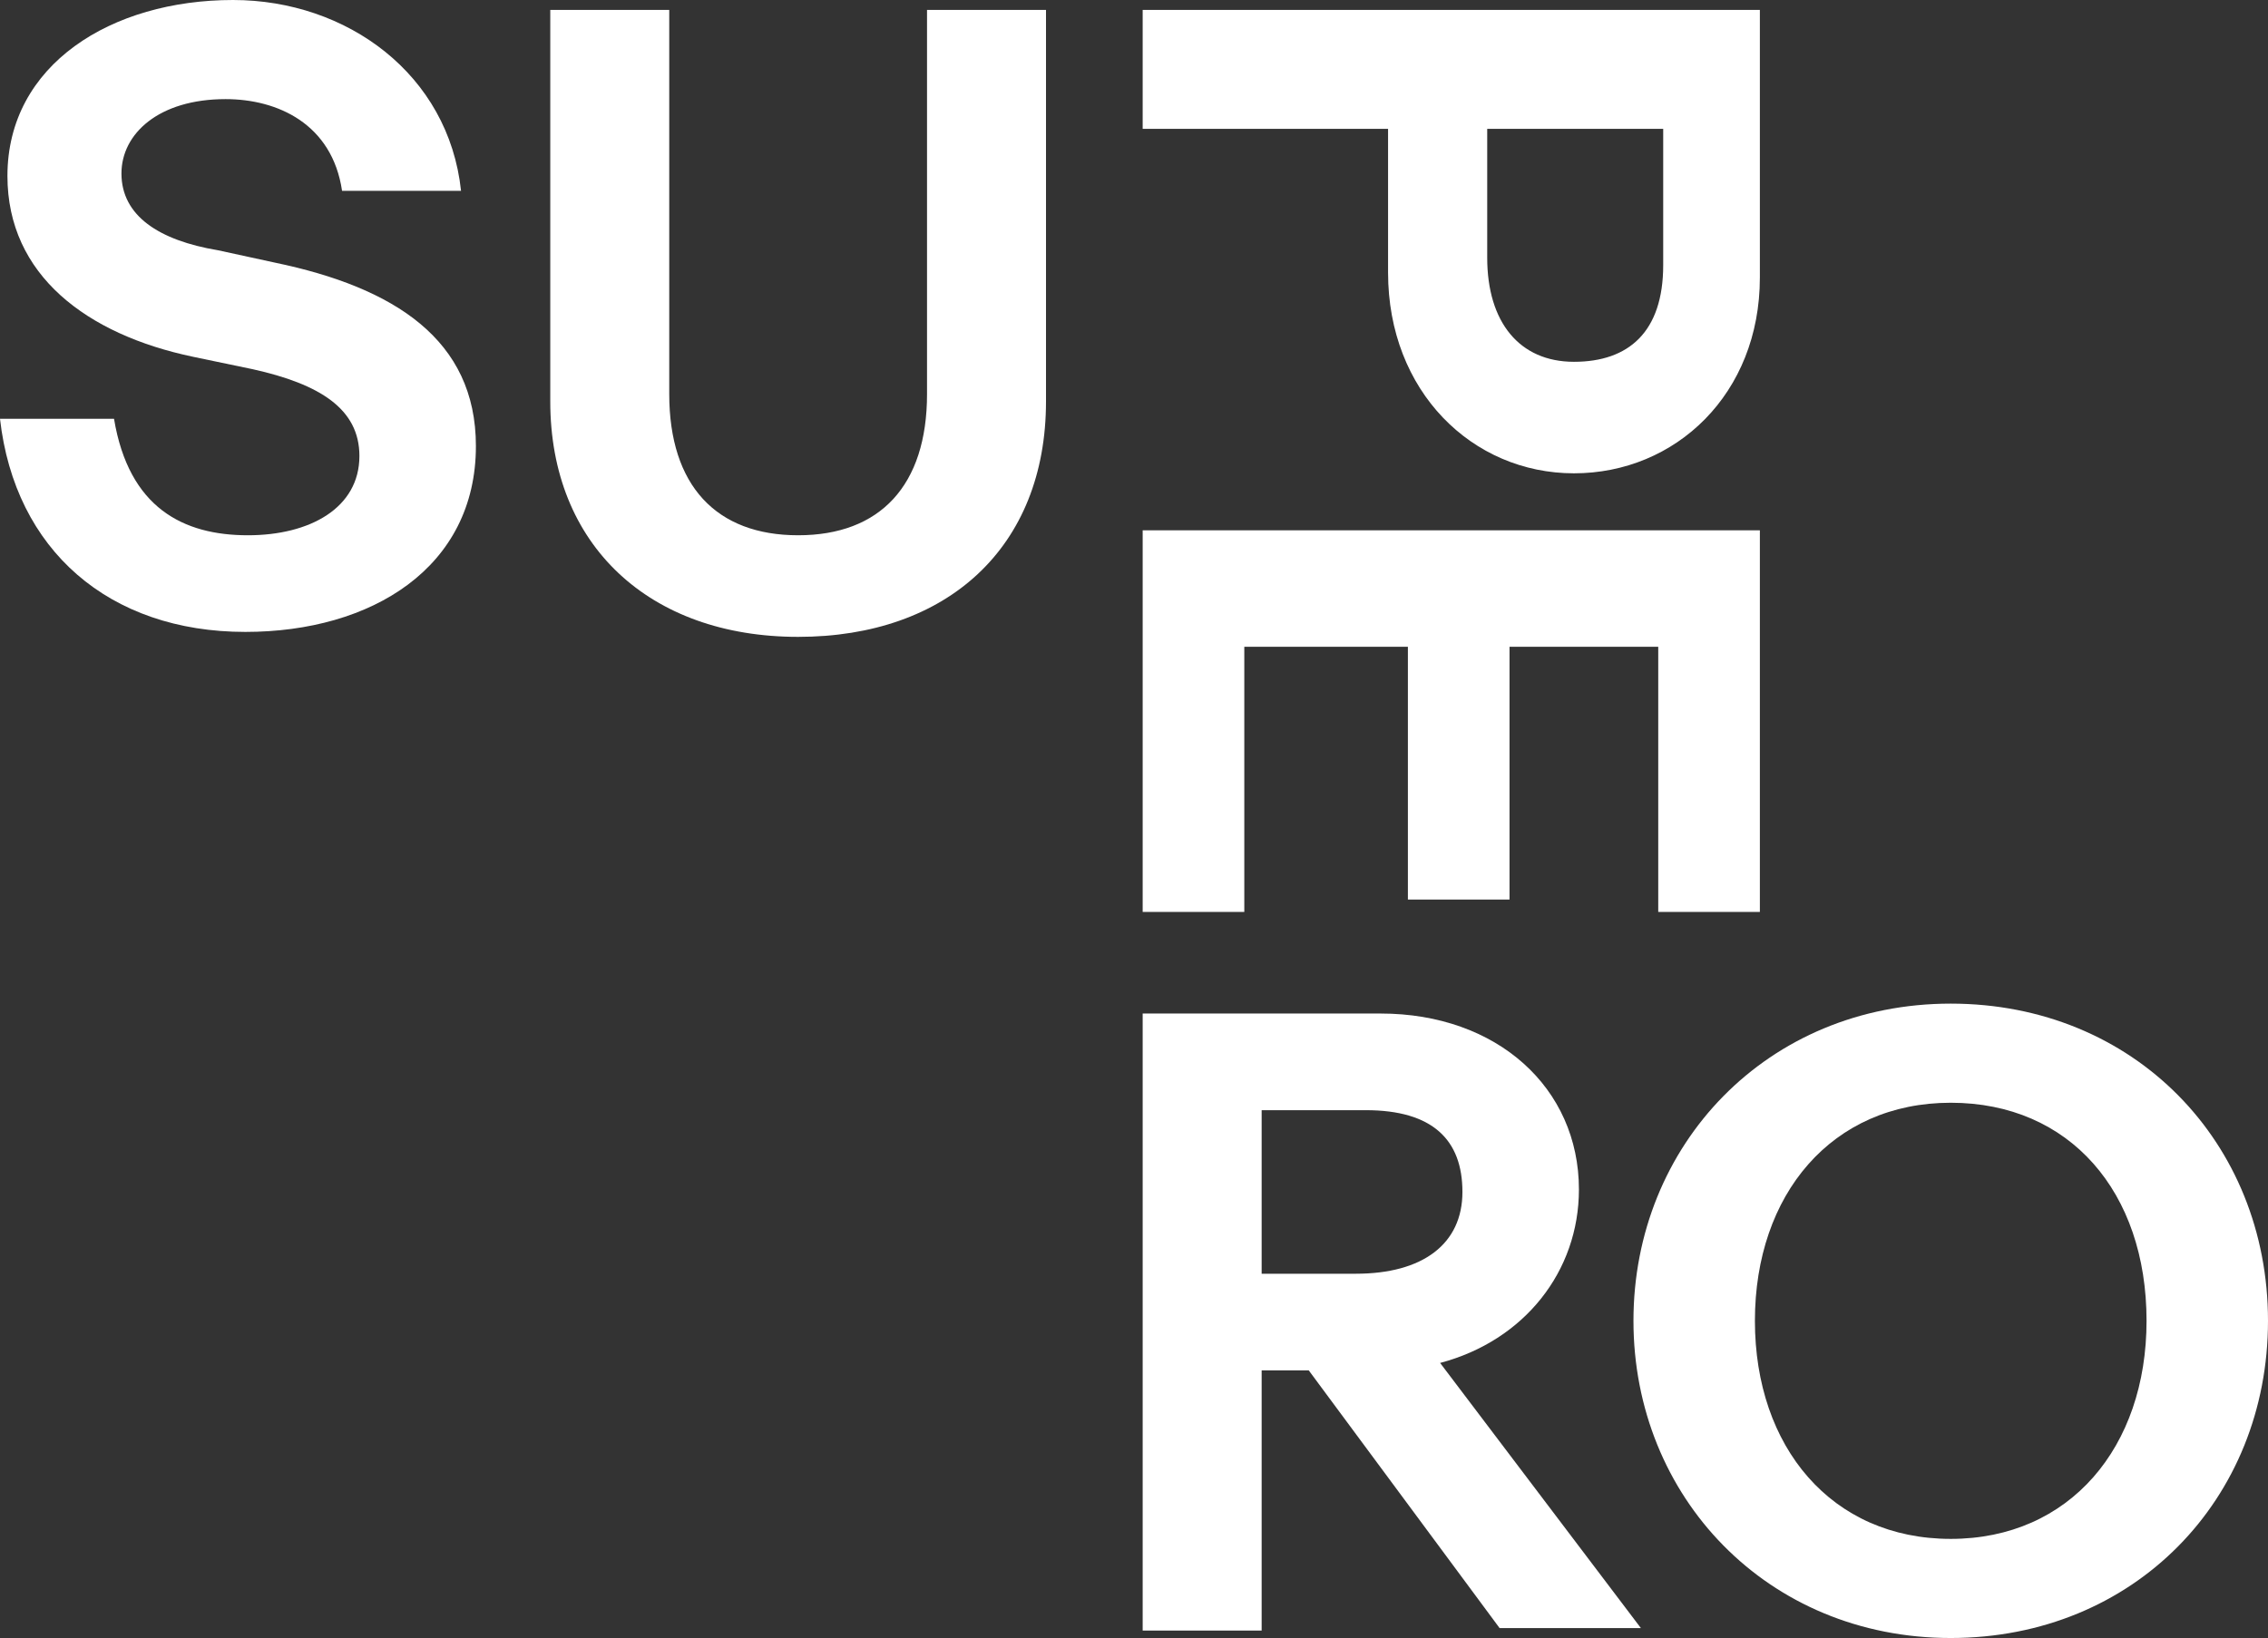
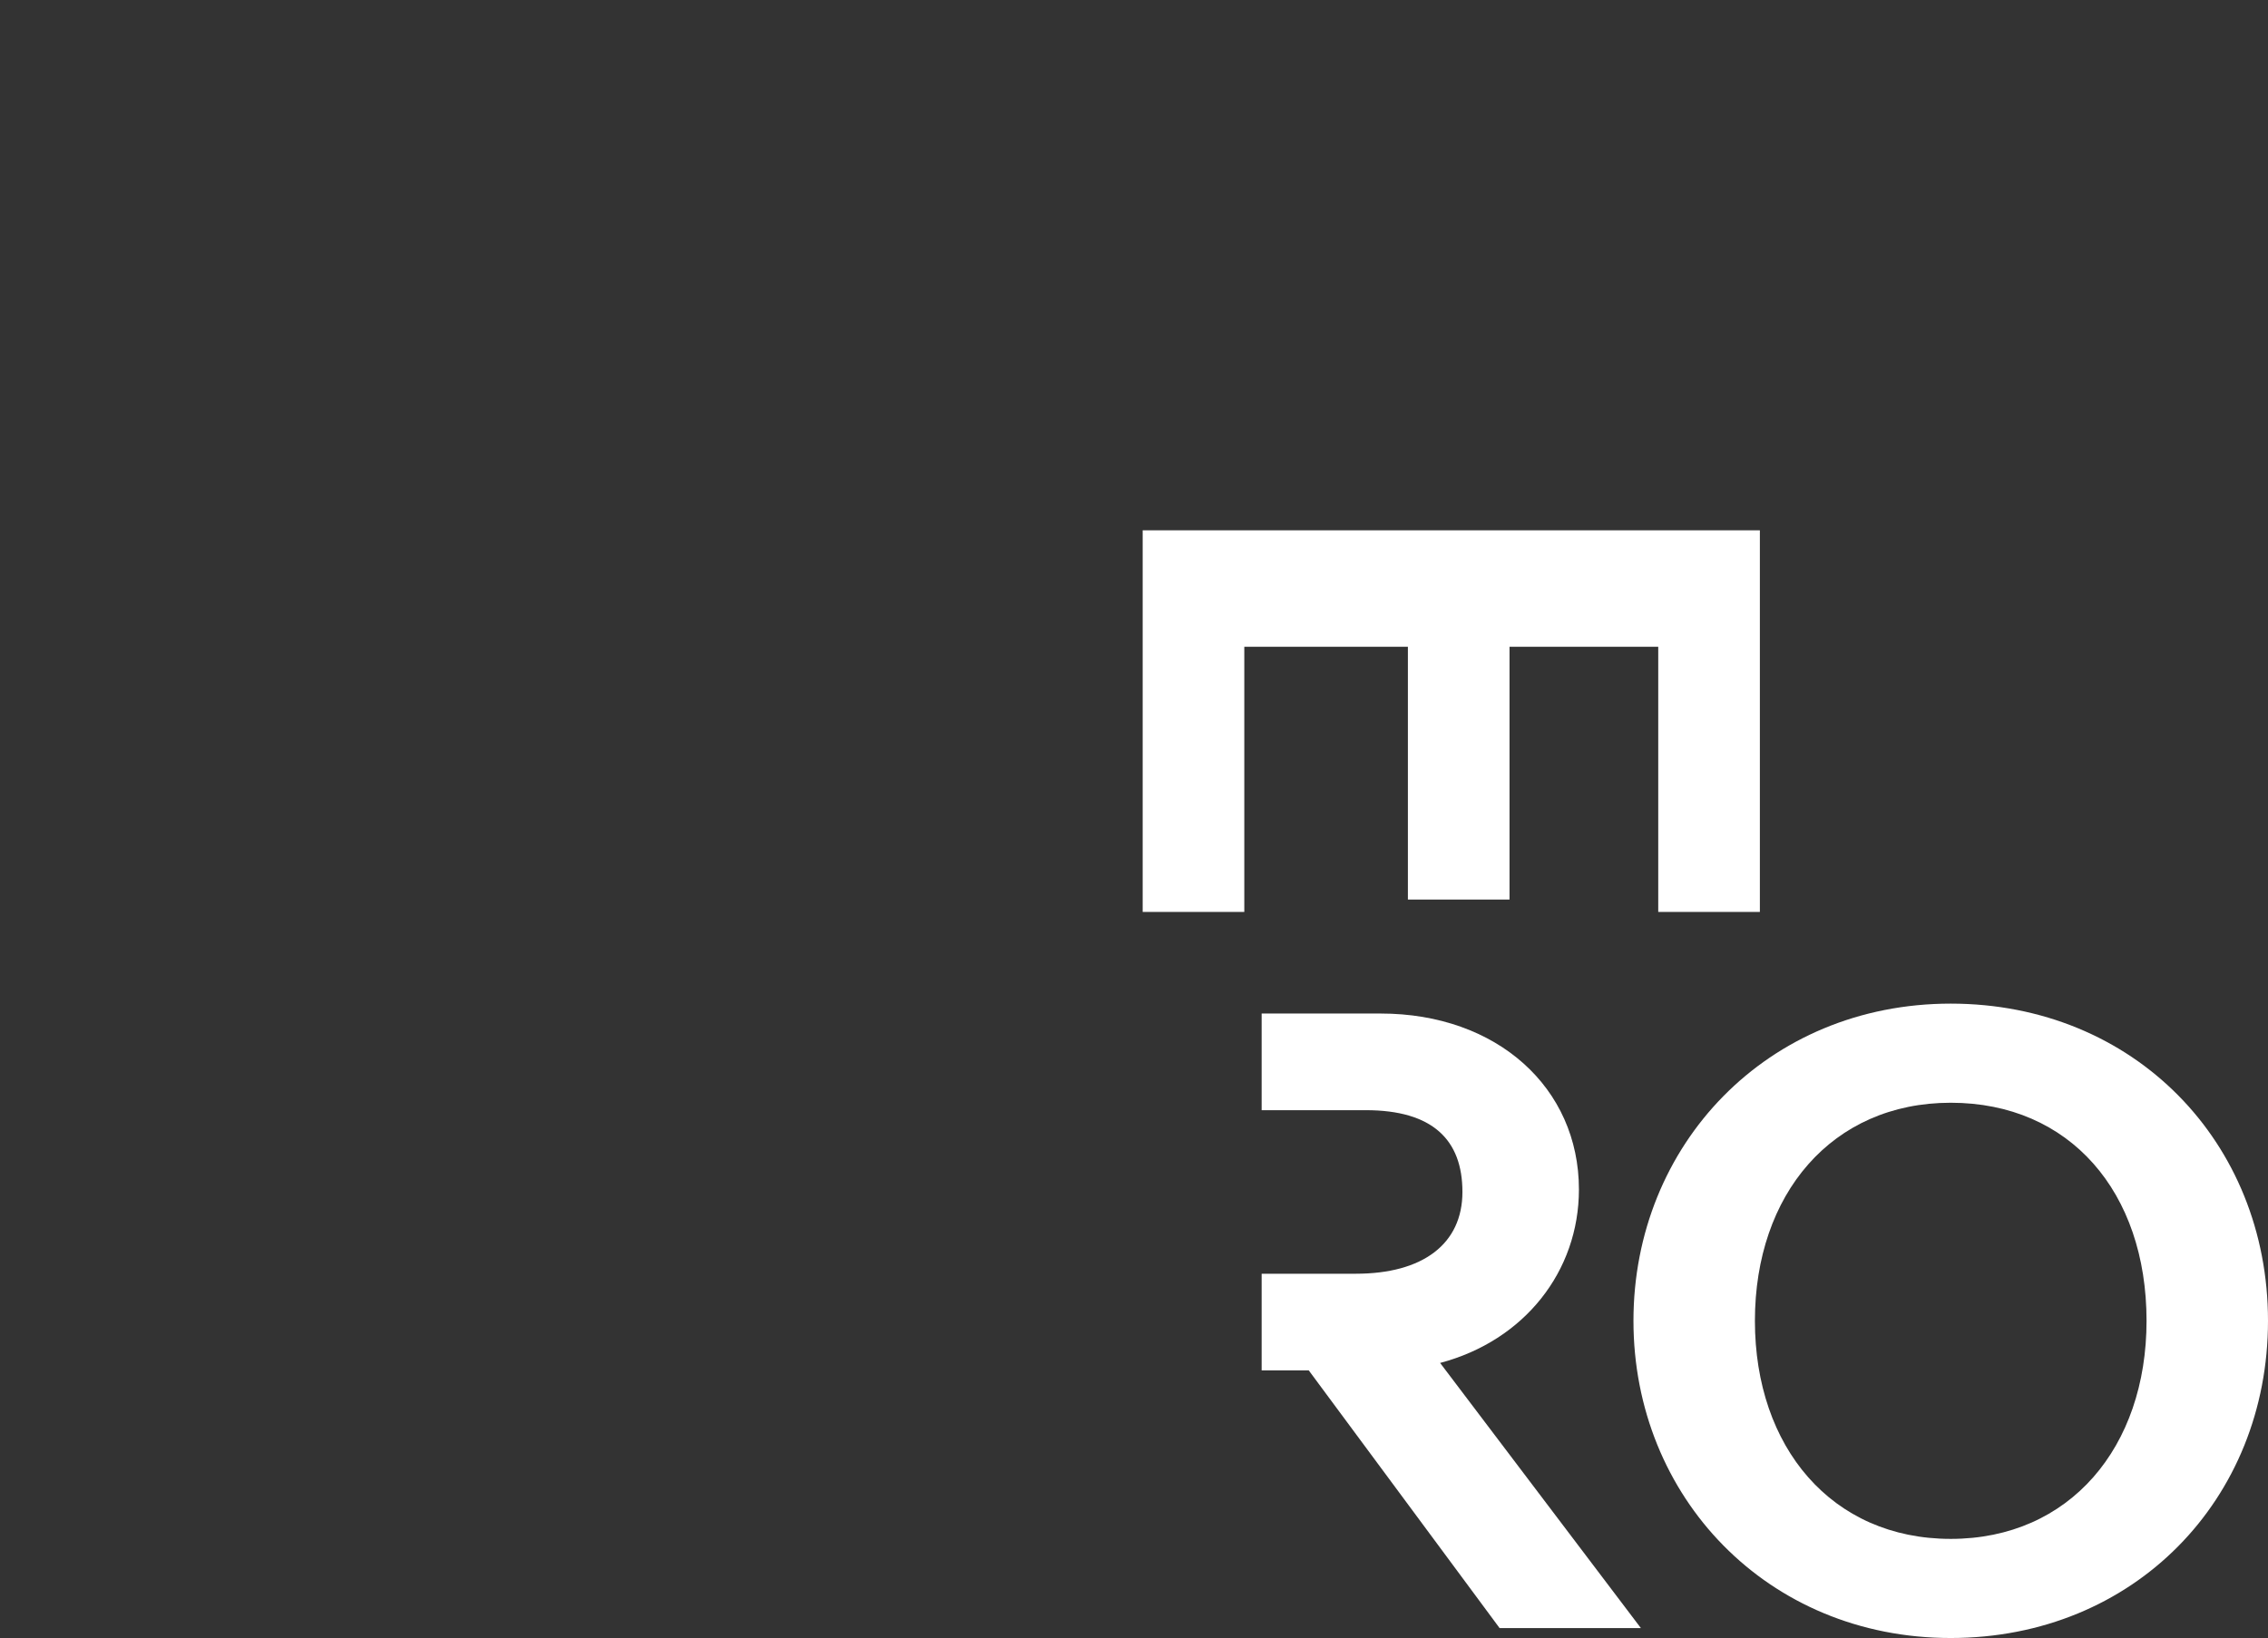
<svg xmlns="http://www.w3.org/2000/svg" version="1.1" id="Calque_1" x="0px" y="0px" viewBox="0 0 91.5 66.1" style="enable-background:new 0 0 91.5 66.1;" xml:space="preserve">
  <rect x="0" y="0" width="91.5" height="66.1" fill="#333333" stroke="none" />
  <style type="text/css">
	.st0{fill:#FFFFFF;}
</style>
  <g id="Calque_1-2_2_">
    <path class="st0" d="M86.6,53.3c0,5.1-3.1,8.8-7.9,8.8s-7.9-3.7-7.9-8.8s3.1-8.8,7.9-8.8S86.6,48.1,86.6,53.3 M91.5,53.3   c0-7.2-5.4-12.8-12.8-12.8s-12.8,5.7-12.8,12.8s5.4,12.8,12.8,12.8S91.5,60.5,91.5,53.3" />
-     <path class="st0" d="M58.1,55c3.4-0.9,5.6-3.7,5.6-7c0-4.1-3.3-7.1-8-7.1h-9.6v24.9h4.8V55.3h1.9l7.7,10.4h5.7L58.1,55z M50.9,51.4   v-6.6h4.2c2.7,0,3.9,1.2,3.9,3.3s-1.6,3.3-4.3,3.3H50.9z" />
+     <path class="st0" d="M58.1,55c3.4-0.9,5.6-3.7,5.6-7c0-4.1-3.3-7.1-8-7.1h-9.6h4.8V55.3h1.9l7.7,10.4h5.7L58.1,55z M50.9,51.4   v-6.6h4.2c2.7,0,3.9,1.2,3.9,3.3s-1.6,3.3-4.3,3.3H50.9z" />
    <polygon class="st0" points="46.1,21.4 46.1,36.8 50.2,36.8 50.2,26.1 56.8,26.1 56.8,36.3 60.9,36.3 60.9,26.1 66.9,26.1    66.9,36.8 71,36.8 71,21.4  " />
-     <path class="st0" d="M71,11.2V0.4H46.1v4.8H56V11c0,4.8,3.4,8.1,7.5,8.1S71,15.9,71,11.2z M60,10.4V5.2h7.1v5.5   c0,2.7-1.4,3.9-3.6,3.9S60,13,60,10.4L60,10.4z" />
-     <path class="st0" d="M37.4,15.9c0,3.7-1.9,5.7-5.2,5.7s-5.2-2-5.2-5.7V0.4h-4.8v15.8c0,5.8,4,9.5,10,9.5s10-3.6,10-9.5V0.4h-4.8   V15.9z" />
-     <path class="st0" d="M10.2,14.9c2.7,0.6,4.3,1.6,4.3,3.5c0,2.1-2,3.2-4.5,3.2c-2.6,0-4.8-1.1-5.4-4.7H0c0.6,5.3,4.4,8.6,9.9,8.6   c5.1,0,9.3-2.6,9.3-7.5c0-4.3-3.3-6.4-8.1-7.4l-2.3-0.5C6.4,9.7,4.9,8.7,4.9,7c0-1.6,1.5-3,4.2-3c2.1,0,4.3,1,4.7,3.7h4.8   C18.1,3,14,0,9.4,0C4.5,0,0.3,2.6,0.3,7.1c0,4,3.2,6.4,7.5,7.3L10.2,14.9z" />
  </g>
</svg>